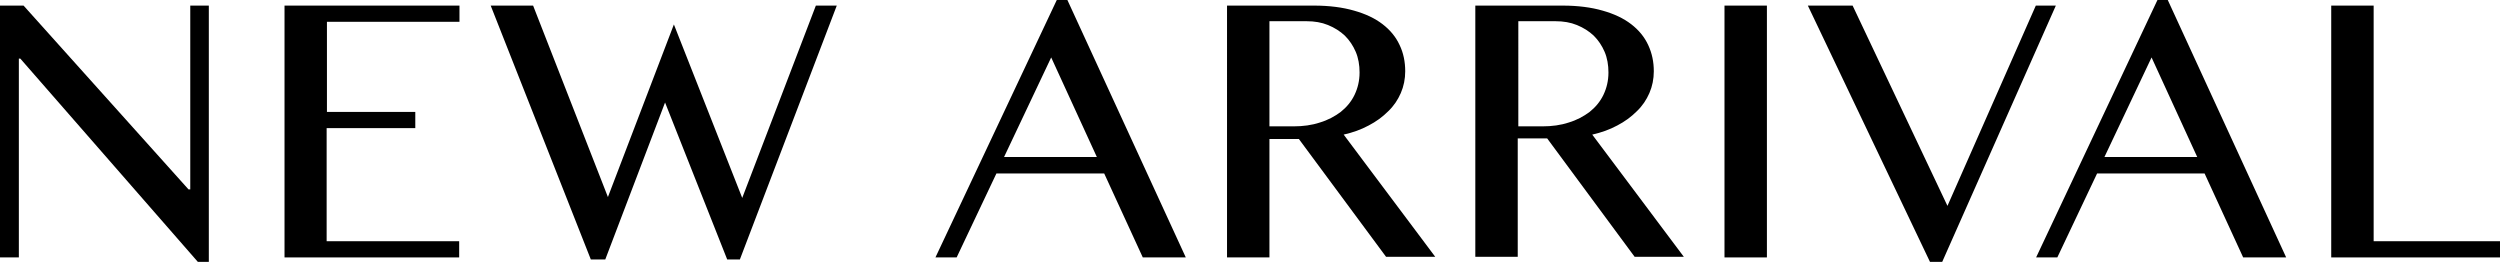
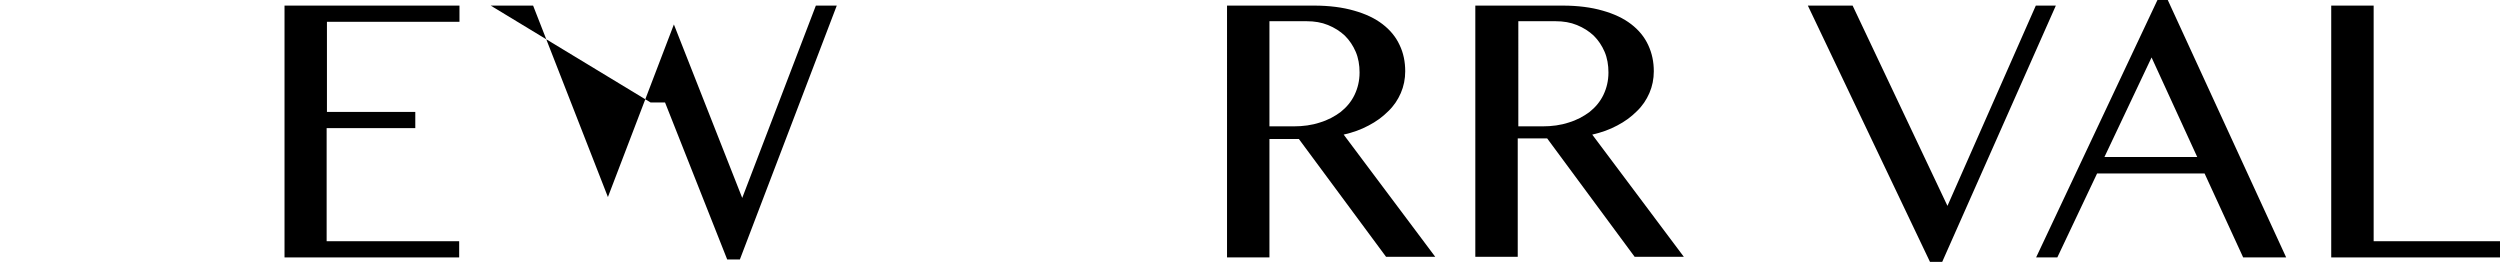
<svg xmlns="http://www.w3.org/2000/svg" version="1.1" id="レイヤー_1" x="0px" y="0px" viewBox="0 0 848.8 88.9" style="enable-background:new 0 0 848.8 88.9;" xml:space="preserve">
  <g>
    <g>
-       <path d="M0,1.9h8l56,62.4h0.6V1.9h6.3v87.5h-3.3L6.9,19.9H6.4v67.5H0V1.9z" />
      <path d="M156,1.9v5.5h-45V38H141v5.5h-30.1v38.4h45v5.5H96.6V1.9H156z" />
-       <path d="M181,1.9l25.4,65l22.4-58.6l23.2,58.9L277,1.9h7.1l-32.9,86.2h-4.3l-21.1-53.3l-20.3,53.3h-4.9L166.6,1.9H181z" />
-       <path d="M362.4,0l40.2,87.4H388l-13.1-28.5h-36.6l-13.5,28.5h-7.2L358.8,0H362.4z M340.9,53.3h31.5l-15.5-33.8L340.9,53.3z" />
+       <path d="M181,1.9l25.4,65l22.4-58.6l23.2,58.9L277,1.9h7.1l-32.9,86.2h-4.3l-21.1-53.3h-4.9L166.6,1.9H181z" />
      <path d="M416.7,1.9h29.5c5.1,0,9.7,0.6,13.5,1.7c3.9,1.1,7.1,2.6,9.7,4.6c2.6,2,4.5,4.3,5.8,7.1c1.3,2.7,1.9,5.7,1.9,8.9    c0,2.6-0.5,5.1-1.5,7.4c-1,2.3-2.4,4.4-4.3,6.2c-1.9,1.9-4.1,3.5-6.6,4.8c-2.6,1.4-5.4,2.4-8.5,3.1l31.1,41.5h-16.7L441,47.2h-10    v40.2h-14.4V1.9z M431,42.9h8.2c3.2,0,6.2-0.4,8.9-1.3c2.7-0.8,5.1-2.1,7.1-3.6c2-1.6,3.6-3.5,4.7-5.8c1.1-2.3,1.7-4.8,1.7-7.6    c0-2.5-0.4-4.9-1.3-7c-0.9-2.1-2.1-3.9-3.7-5.5c-1.6-1.5-3.5-2.7-5.7-3.6c-2.2-0.9-4.6-1.3-7.3-1.3H431V42.9z" />
      <path d="M501.1,1.9h29.5c5.1,0,9.7,0.6,13.5,1.7c3.9,1.1,7.1,2.6,9.7,4.6c2.6,2,4.5,4.3,5.8,7.1s1.9,5.7,1.9,8.9    c0,2.6-0.5,5.1-1.5,7.4c-1,2.3-2.4,4.4-4.3,6.2c-1.9,1.9-4.1,3.5-6.6,4.8c-2.6,1.4-5.4,2.4-8.5,3.1l31.1,41.5h-16.7l-29.7-40.2    h-10v40.2h-14.4V1.9z M515.5,42.9h8.2c3.2,0,6.2-0.4,8.9-1.3c2.7-0.8,5.1-2.1,7.1-3.6c2-1.6,3.6-3.5,4.7-5.8    c1.1-2.3,1.7-4.8,1.7-7.6c0-2.5-0.4-4.9-1.3-7c-0.9-2.1-2.1-3.9-3.7-5.5c-1.6-1.5-3.5-2.7-5.7-3.6c-2.2-0.9-4.6-1.3-7.3-1.3h-12.6    V42.9z" />
-       <path d="M585.5,1.9h14.4v85.5h-14.4V1.9z" />
      <path d="M629,1.9l32.2,68l30-68h6.8l-38.8,87.5h-3.7L613.8,1.9H629z" />
      <path d="M736,0l40.2,87.4h-14.6l-13.1-28.5H712l-13.5,28.5h-7.2L732.5,0H736z M714.5,53.3H746l-15.5-33.8L714.5,53.3z" />
      <path d="M791.5,1.9h14.4v80h42.9v5.5h-57.3V1.9z" />
    </g>
  </g>
</svg>